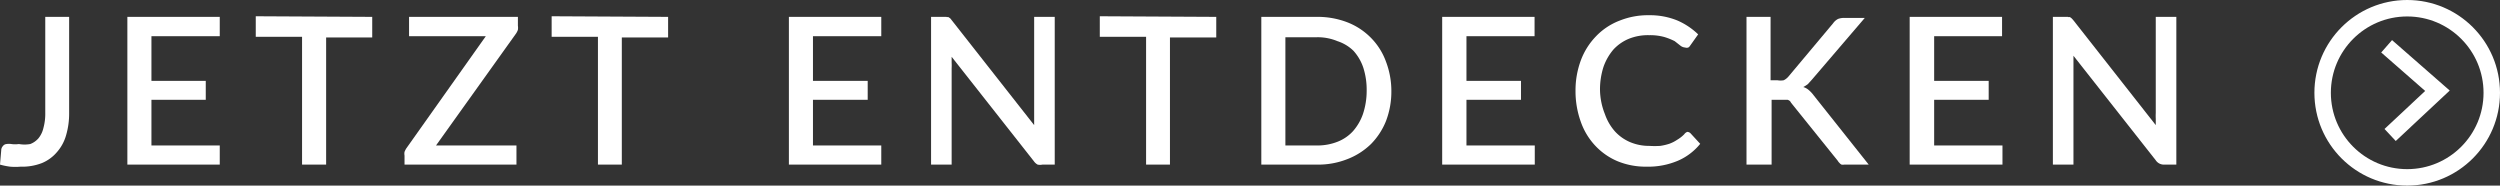
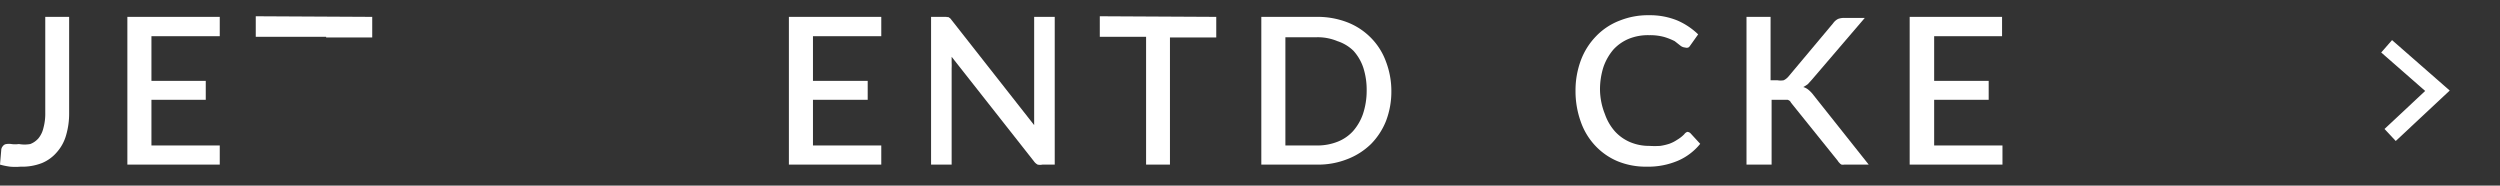
<svg xmlns="http://www.w3.org/2000/svg" viewBox="0 0 121.5 9.02">
  <rect x="0" y="0" width="121.5" height="9.02" fill="#333333" stroke="none" />
  <defs>
    <style>.cls-1{fill:#fff;}.cls-2{fill:none;stroke:#fff;stroke-miterlimit:10;stroke-width:0.8px;}</style>
  </defs>
  <g id="Layer_2" data-name="Layer 2">
    <g id="Layer_1-2" data-name="Layer 1">
      <path class="cls-1" d="M3.36,5.49a3.73,3.73,0,0,1-.15,1.09,2.11,2.11,0,0,1-.44.81,1.93,1.93,0,0,1-.72.53A2.64,2.64,0,0,1,1,8.1a2.92,2.92,0,0,1-.51,0A3.51,3.51,0,0,1,0,8l.06-.7A.3.3,0,0,1,.14,7.1.24.24,0,0,1,.32,7a.74.74,0,0,1,.23,0,1.31,1.31,0,0,0,.37,0A1.55,1.55,0,0,0,1.47,7a1,1,0,0,0,.4-.28,1.23,1.23,0,0,0,.24-.5,2.6,2.6,0,0,0,.09-.73V.82H3.36Z" />
      <path class="cls-1" d="M10.68.82v.94H7.36V3.93H10v.92H7.36V7.07h3.32V8H6.19V.82Z" />
-       <path class="cls-1" d="M18.09.82v1H15.85V8H14.68V1.79H12.43v-1Z" />
-       <path class="cls-1" d="M25.17.82v.43a.69.69,0,0,1,0,.2.76.76,0,0,1-.09.18L21.19,7.07H25.1V8H19.66V7.56a.52.52,0,0,1,0-.18,1.19,1.19,0,0,1,.08-.16l3.87-5.46H19.88V.82Z" />
-       <path class="cls-1" d="M32.47.82v1H30.22V8H29.06V1.79H26.81v-1Z" />
+       <path class="cls-1" d="M18.09.82v1H15.85V8V1.79H12.43v-1Z" />
      <path class="cls-1" d="M42.83.82v.94H39.51V3.93h2.66v.92H39.51V7.07h3.32V8H38.34V.82Z" />
      <path class="cls-1" d="M46,.83l.09,0,.09.06.08.1,4,5.09c0-.11,0-.21,0-.31s0-.19,0-.28V.82h1V8h-.6a.56.56,0,0,1-.23,0,.52.52,0,0,1-.18-.16l-4-5.08c0,.1,0,.2,0,.29a2.44,2.44,0,0,1,0,.26V8h-1V.82H46Z" />
      <path class="cls-1" d="M59.11.82v1H56.86V8H55.7V1.79H53.45v-1Z" />
      <path class="cls-1" d="M67.62,4.42a4,4,0,0,1-.26,1.46A3.38,3.38,0,0,1,66.63,7a3.38,3.38,0,0,1-1.14.73A3.85,3.85,0,0,1,64,8H61.3V.82H64a4,4,0,0,1,1.47.26,3.26,3.26,0,0,1,1.14.74A3.19,3.19,0,0,1,67.36,3,4,4,0,0,1,67.62,4.42Zm-1.2,0a3.52,3.52,0,0,0-.16-1.12,2.33,2.33,0,0,0-.48-.83A2,2,0,0,0,65,2a2.48,2.48,0,0,0-1-.19H62.47V7.07H64a2.66,2.66,0,0,0,1-.18,2,2,0,0,0,.76-.52,2.51,2.51,0,0,0,.48-.83A3.57,3.57,0,0,0,66.42,4.42Z" />
-       <path class="cls-1" d="M74.58.82v.94H71.27V3.93h2.65v.92H71.27V7.07h3.32V8H70.09V.82Z" />
      <path class="cls-1" d="M82,6.41a.23.23,0,0,1,.17.08l.46.5a2.83,2.83,0,0,1-1.08.82,3.7,3.7,0,0,1-1.53.29,3.59,3.59,0,0,1-1.42-.27,3.17,3.17,0,0,1-1.09-.77,3.28,3.28,0,0,1-.69-1.16,4.38,4.38,0,0,1-.25-1.48,4.2,4.2,0,0,1,.26-1.49,3.37,3.37,0,0,1,.73-1.16A3.13,3.13,0,0,1,78.72,1,3.68,3.68,0,0,1,80.15.74,3.5,3.5,0,0,1,81.53,1a3.38,3.38,0,0,1,1,.67l-.39.55a.26.26,0,0,1-.09.09.24.24,0,0,1-.15,0,.42.42,0,0,1-.23-.09L81.39,2a3.05,3.05,0,0,0-.5-.2,2.58,2.58,0,0,0-.74-.09,2.47,2.47,0,0,0-1,.18,2.12,2.12,0,0,0-.74.52,2.64,2.64,0,0,0-.48.84,3.58,3.58,0,0,0-.17,1.13A3.31,3.31,0,0,0,78,5.55a2.48,2.48,0,0,0,.49.84,2.12,2.12,0,0,0,.74.52,2.36,2.36,0,0,0,.92.18,4.39,4.39,0,0,0,.54,0,2.71,2.71,0,0,0,.43-.1,1.69,1.69,0,0,0,.38-.19,1.73,1.73,0,0,0,.35-.27A.32.32,0,0,1,82,6.41Z" />
      <path class="cls-1" d="M86.05,3.9h.33a.87.87,0,0,0,.31,0,.72.72,0,0,0,.22-.17l2.18-2.6a.66.66,0,0,1,.24-.21.85.85,0,0,1,.3-.05h1l-2.57,3-.2.22a1.64,1.64,0,0,1-.22.14.72.72,0,0,1,.27.15,1.54,1.54,0,0,1,.24.26L90.82,8h-1l-.19,0a.4.4,0,0,1-.13,0,.27.27,0,0,1-.1-.08.39.39,0,0,1-.08-.1L87.05,5,87,4.92a.35.35,0,0,0-.12-.07l-.15,0h-.63V8H84.88V.82h1.17Z" />
      <path class="cls-1" d="M97.3.82v.94H94V3.93h2.65v.92H94V7.07h3.32V8H92.81V.82Z" />
-       <path class="cls-1" d="M100.5.83l.1,0,.08.06.09.1,4,5.09c0-.11,0-.21,0-.31a2.72,2.72,0,0,1,0-.28V.82h1V8h-.59a.47.47,0,0,1-.41-.21l-4-5.08,0,.29V8h-1V.82h.74Z" />
      <polyline class="cls-2" points="115.99 2.25 118.46 4.41 116.16 6.56" />
-       <circle class="cls-2" cx="116.99" cy="4.51" r="4.11" />
    </g>
  </g>
</svg>